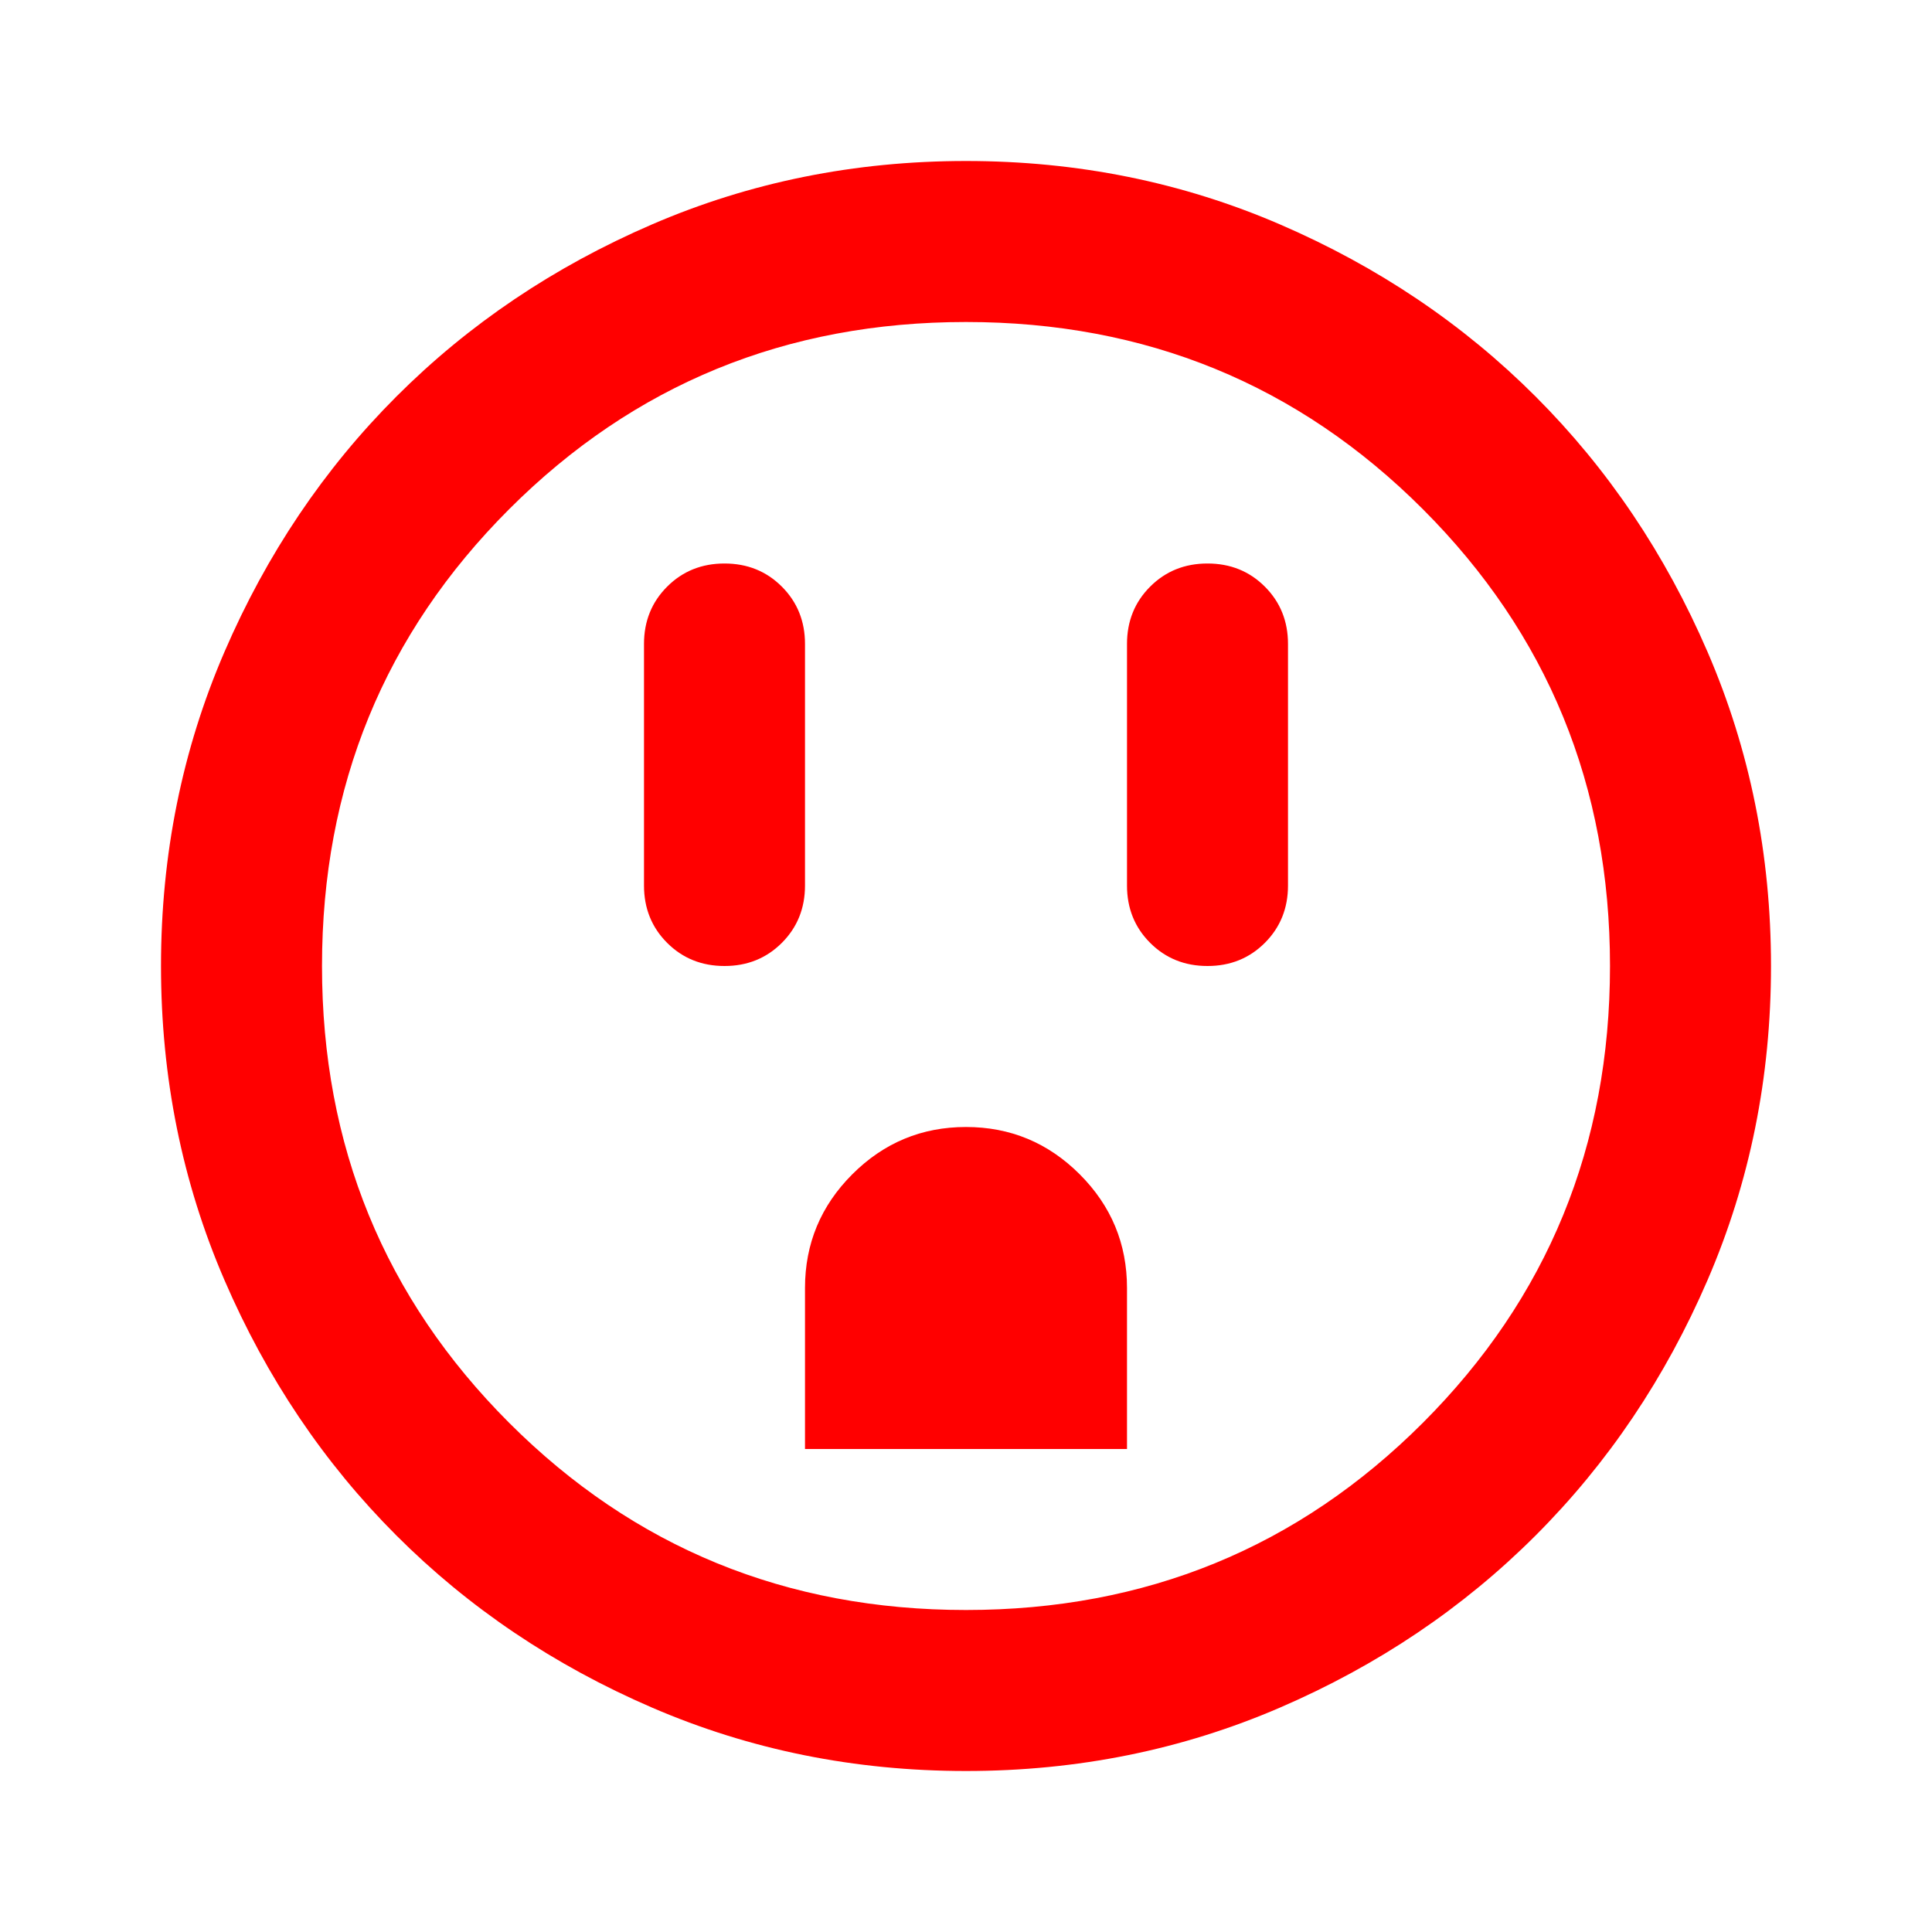
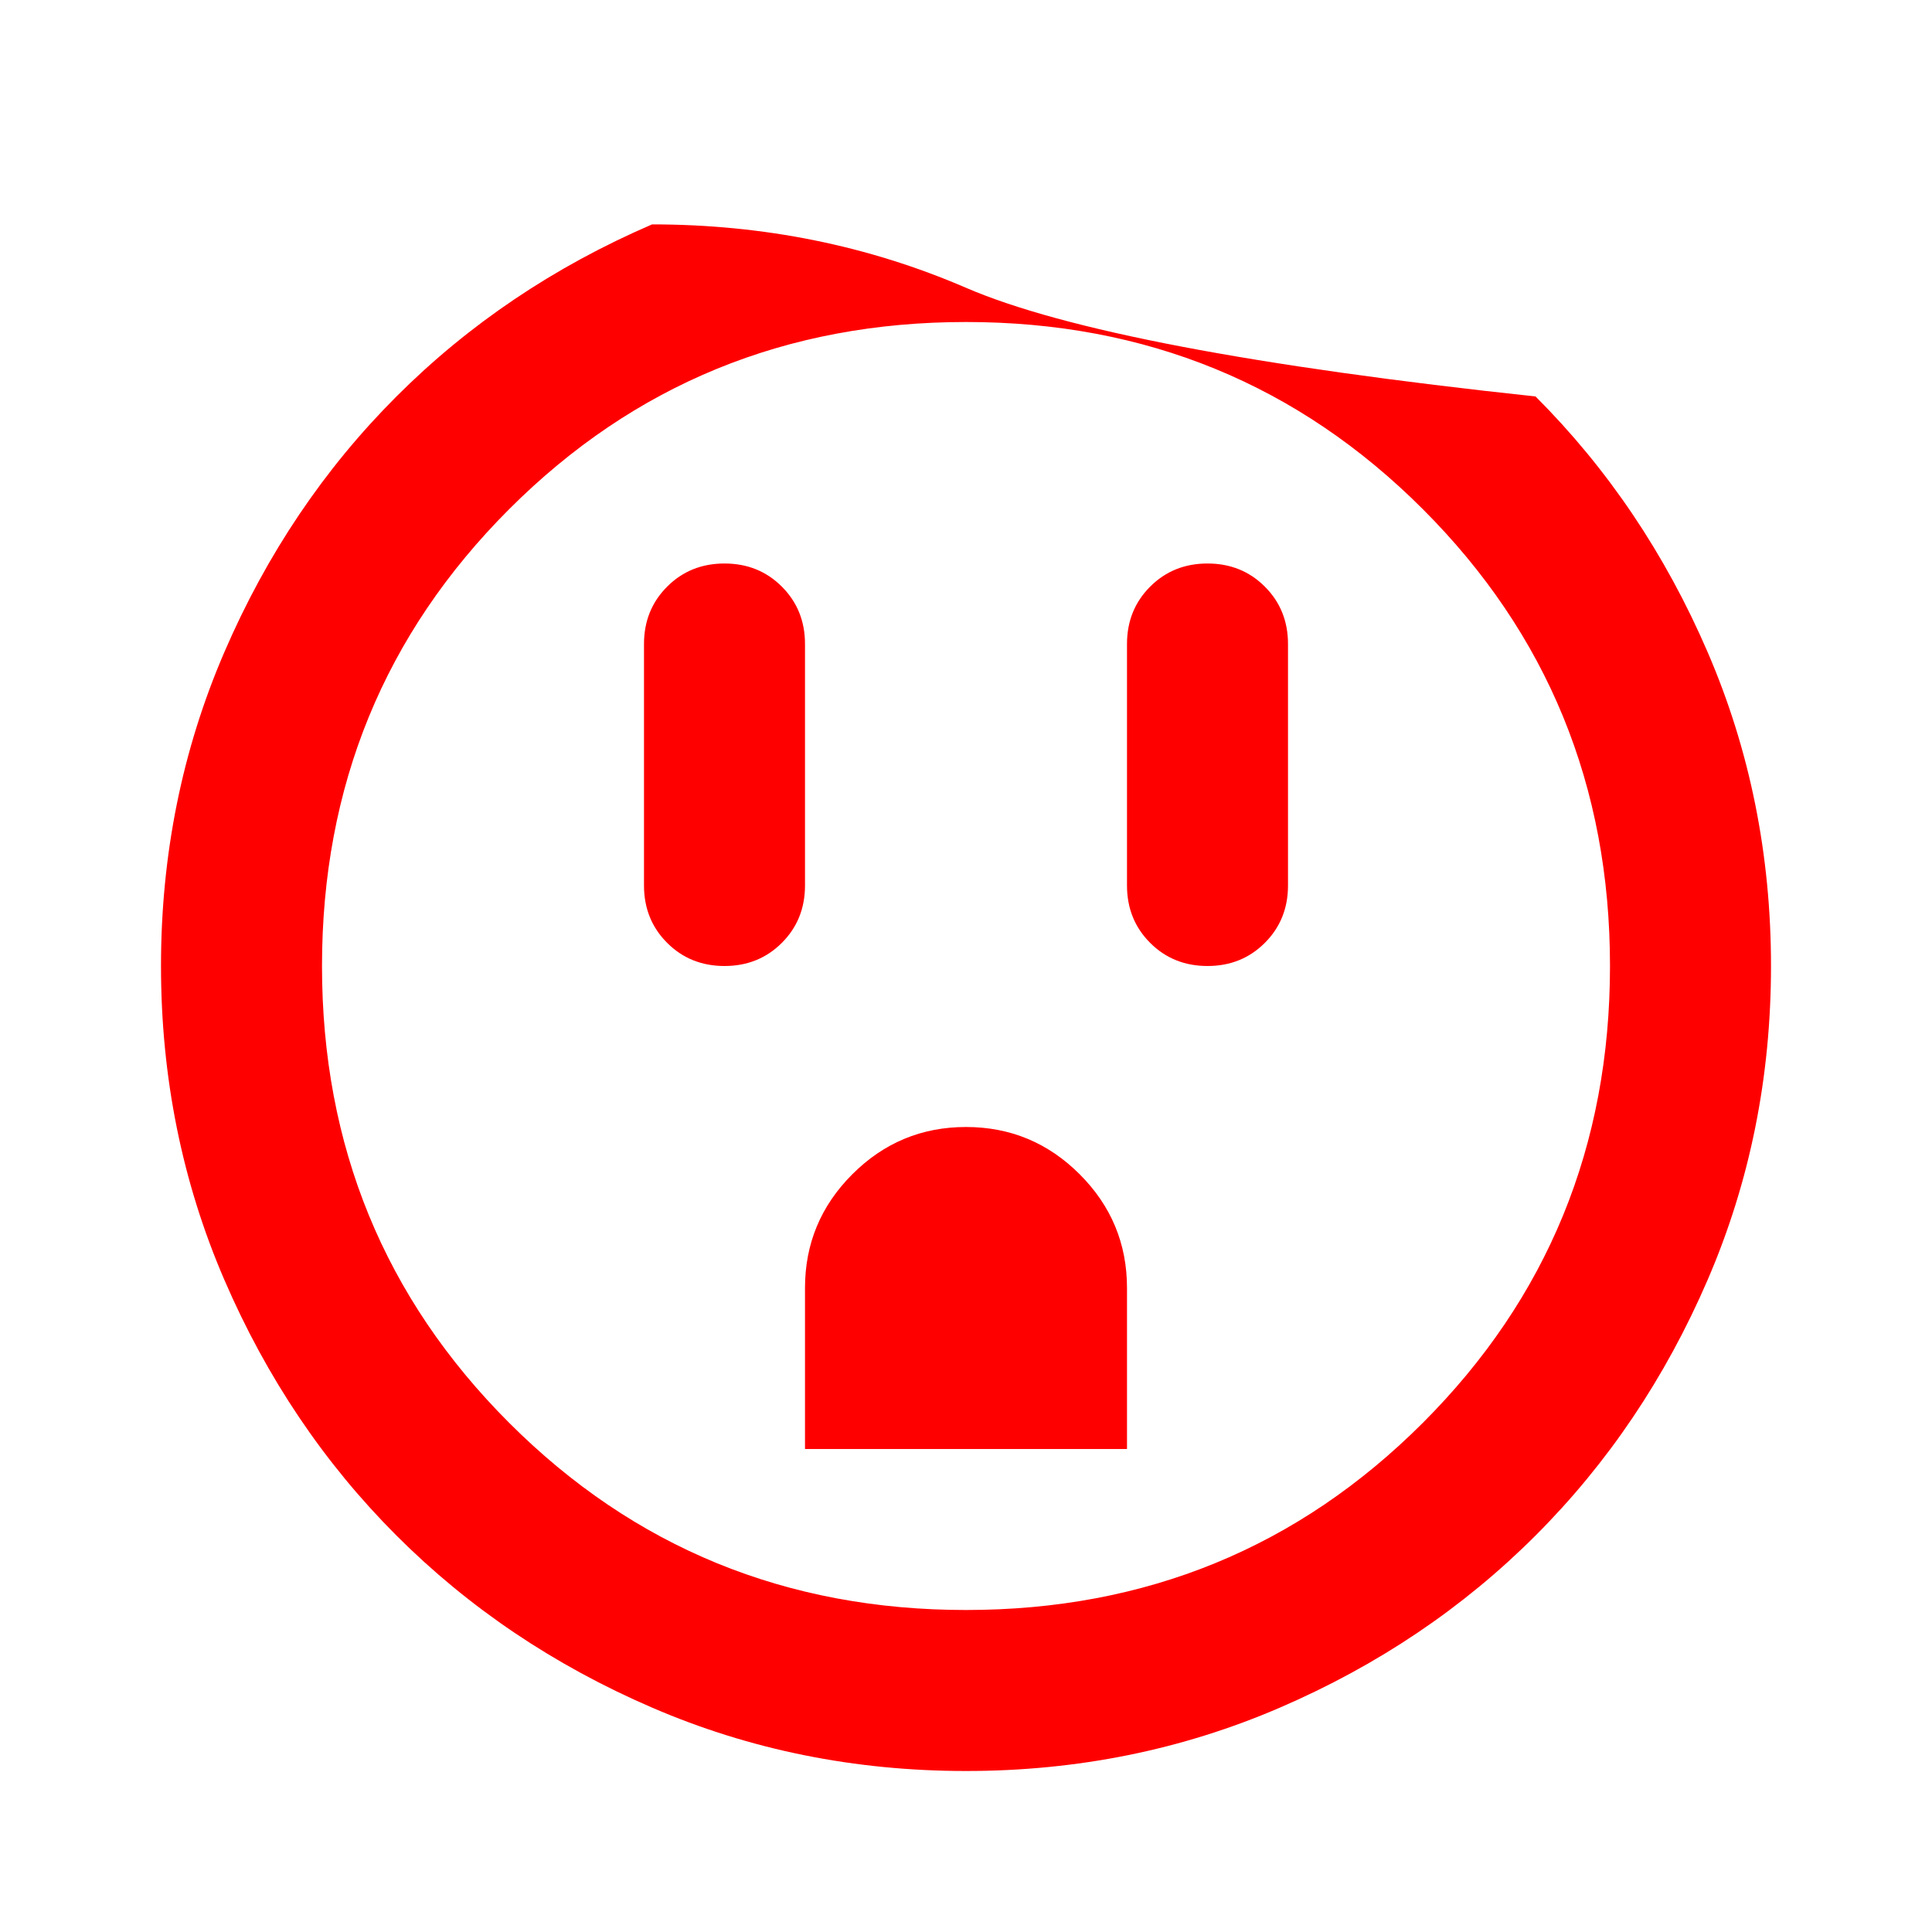
<svg xmlns="http://www.w3.org/2000/svg" height="24px" viewBox="0 -960 960 960" width="24px" fill="#ff0000">
-   <path d="M360-480q17 0 28.5-11.5T400-520v-120q0-17-11.5-28.5T360-680q-17 0-28.5 11.5T320-640v120q0 17 11.5 28.5T360-480Zm40 240h160v-80q0-33-23.5-56.5T480-400q-33 0-56.5 23.5T400-320v80Zm200-240q17 0 28.5-11.5T640-520v-120q0-17-11.5-28.5T600-680q-17 0-28.5 11.5T560-640v120q0 17 11.5 28.5T600-480ZM480-80q-83 0-156-31.5T197-197q-54-54-85.5-127T80-480q0-83 31.5-156T197-763q54-54 127-85.5T480-880q83 0 156 31.5T763-763q54 54 85.5 127T880-480q0 83-31.5 156T763-197q-54 54-127 85.5T480-80Zm0-80q134 0 227-93t93-227q0-134-93-227t-227-93q-134 0-227 93t-93 227q0 134 93 227t227 93Zm0-320Z" />
+   <path d="M360-480q17 0 28.5-11.5T400-520v-120q0-17-11.5-28.5T360-680q-17 0-28.5 11.5T320-640v120q0 17 11.5 28.5T360-480Zm40 240h160v-80q0-33-23.5-56.5T480-400q-33 0-56.5 23.5T400-320v80Zm200-240q17 0 28.5-11.5T640-520v-120q0-17-11.5-28.5T600-680q-17 0-28.5 11.5T560-640v120q0 17 11.5 28.5T600-480ZM480-80q-83 0-156-31.5T197-197q-54-54-85.5-127T80-480q0-83 31.5-156T197-763q54-54 127-85.5q83 0 156 31.5T763-763q54 54 85.5 127T880-480q0 83-31.5 156T763-197q-54 54-127 85.5T480-80Zm0-80q134 0 227-93t93-227q0-134-93-227t-227-93q-134 0-227 93t-93 227q0 134 93 227t227 93Zm0-320Z" />
</svg>